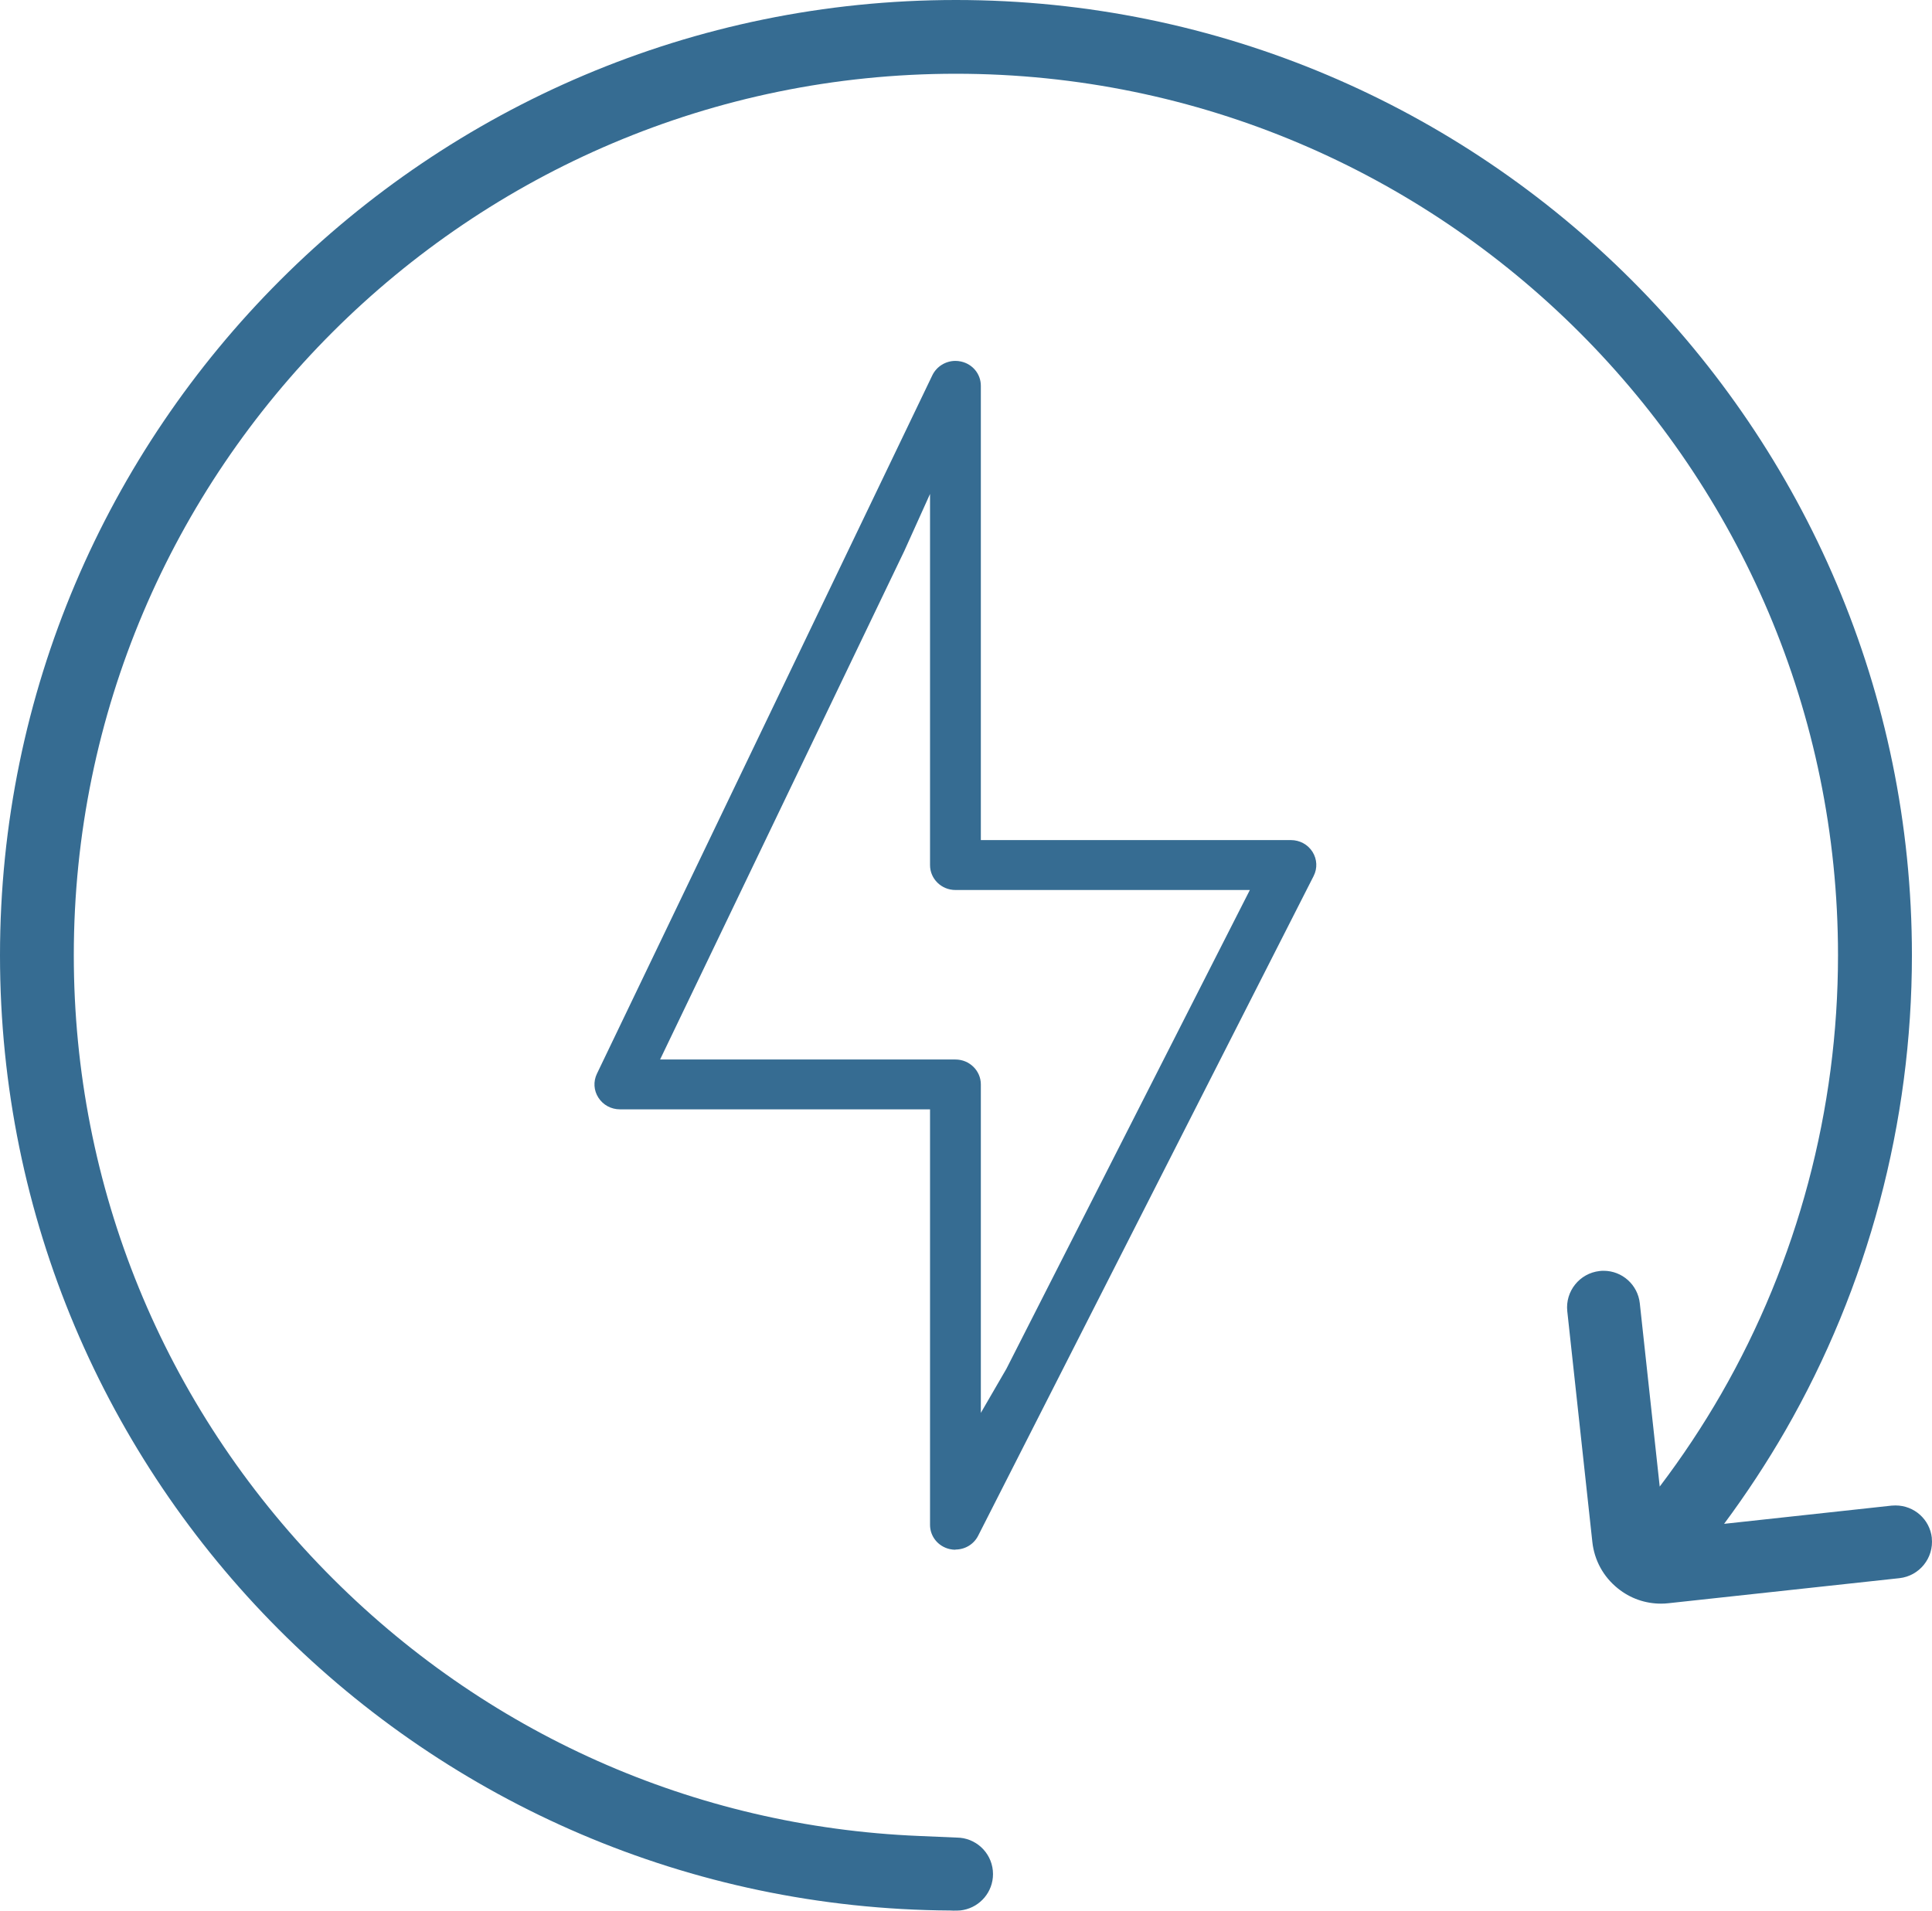
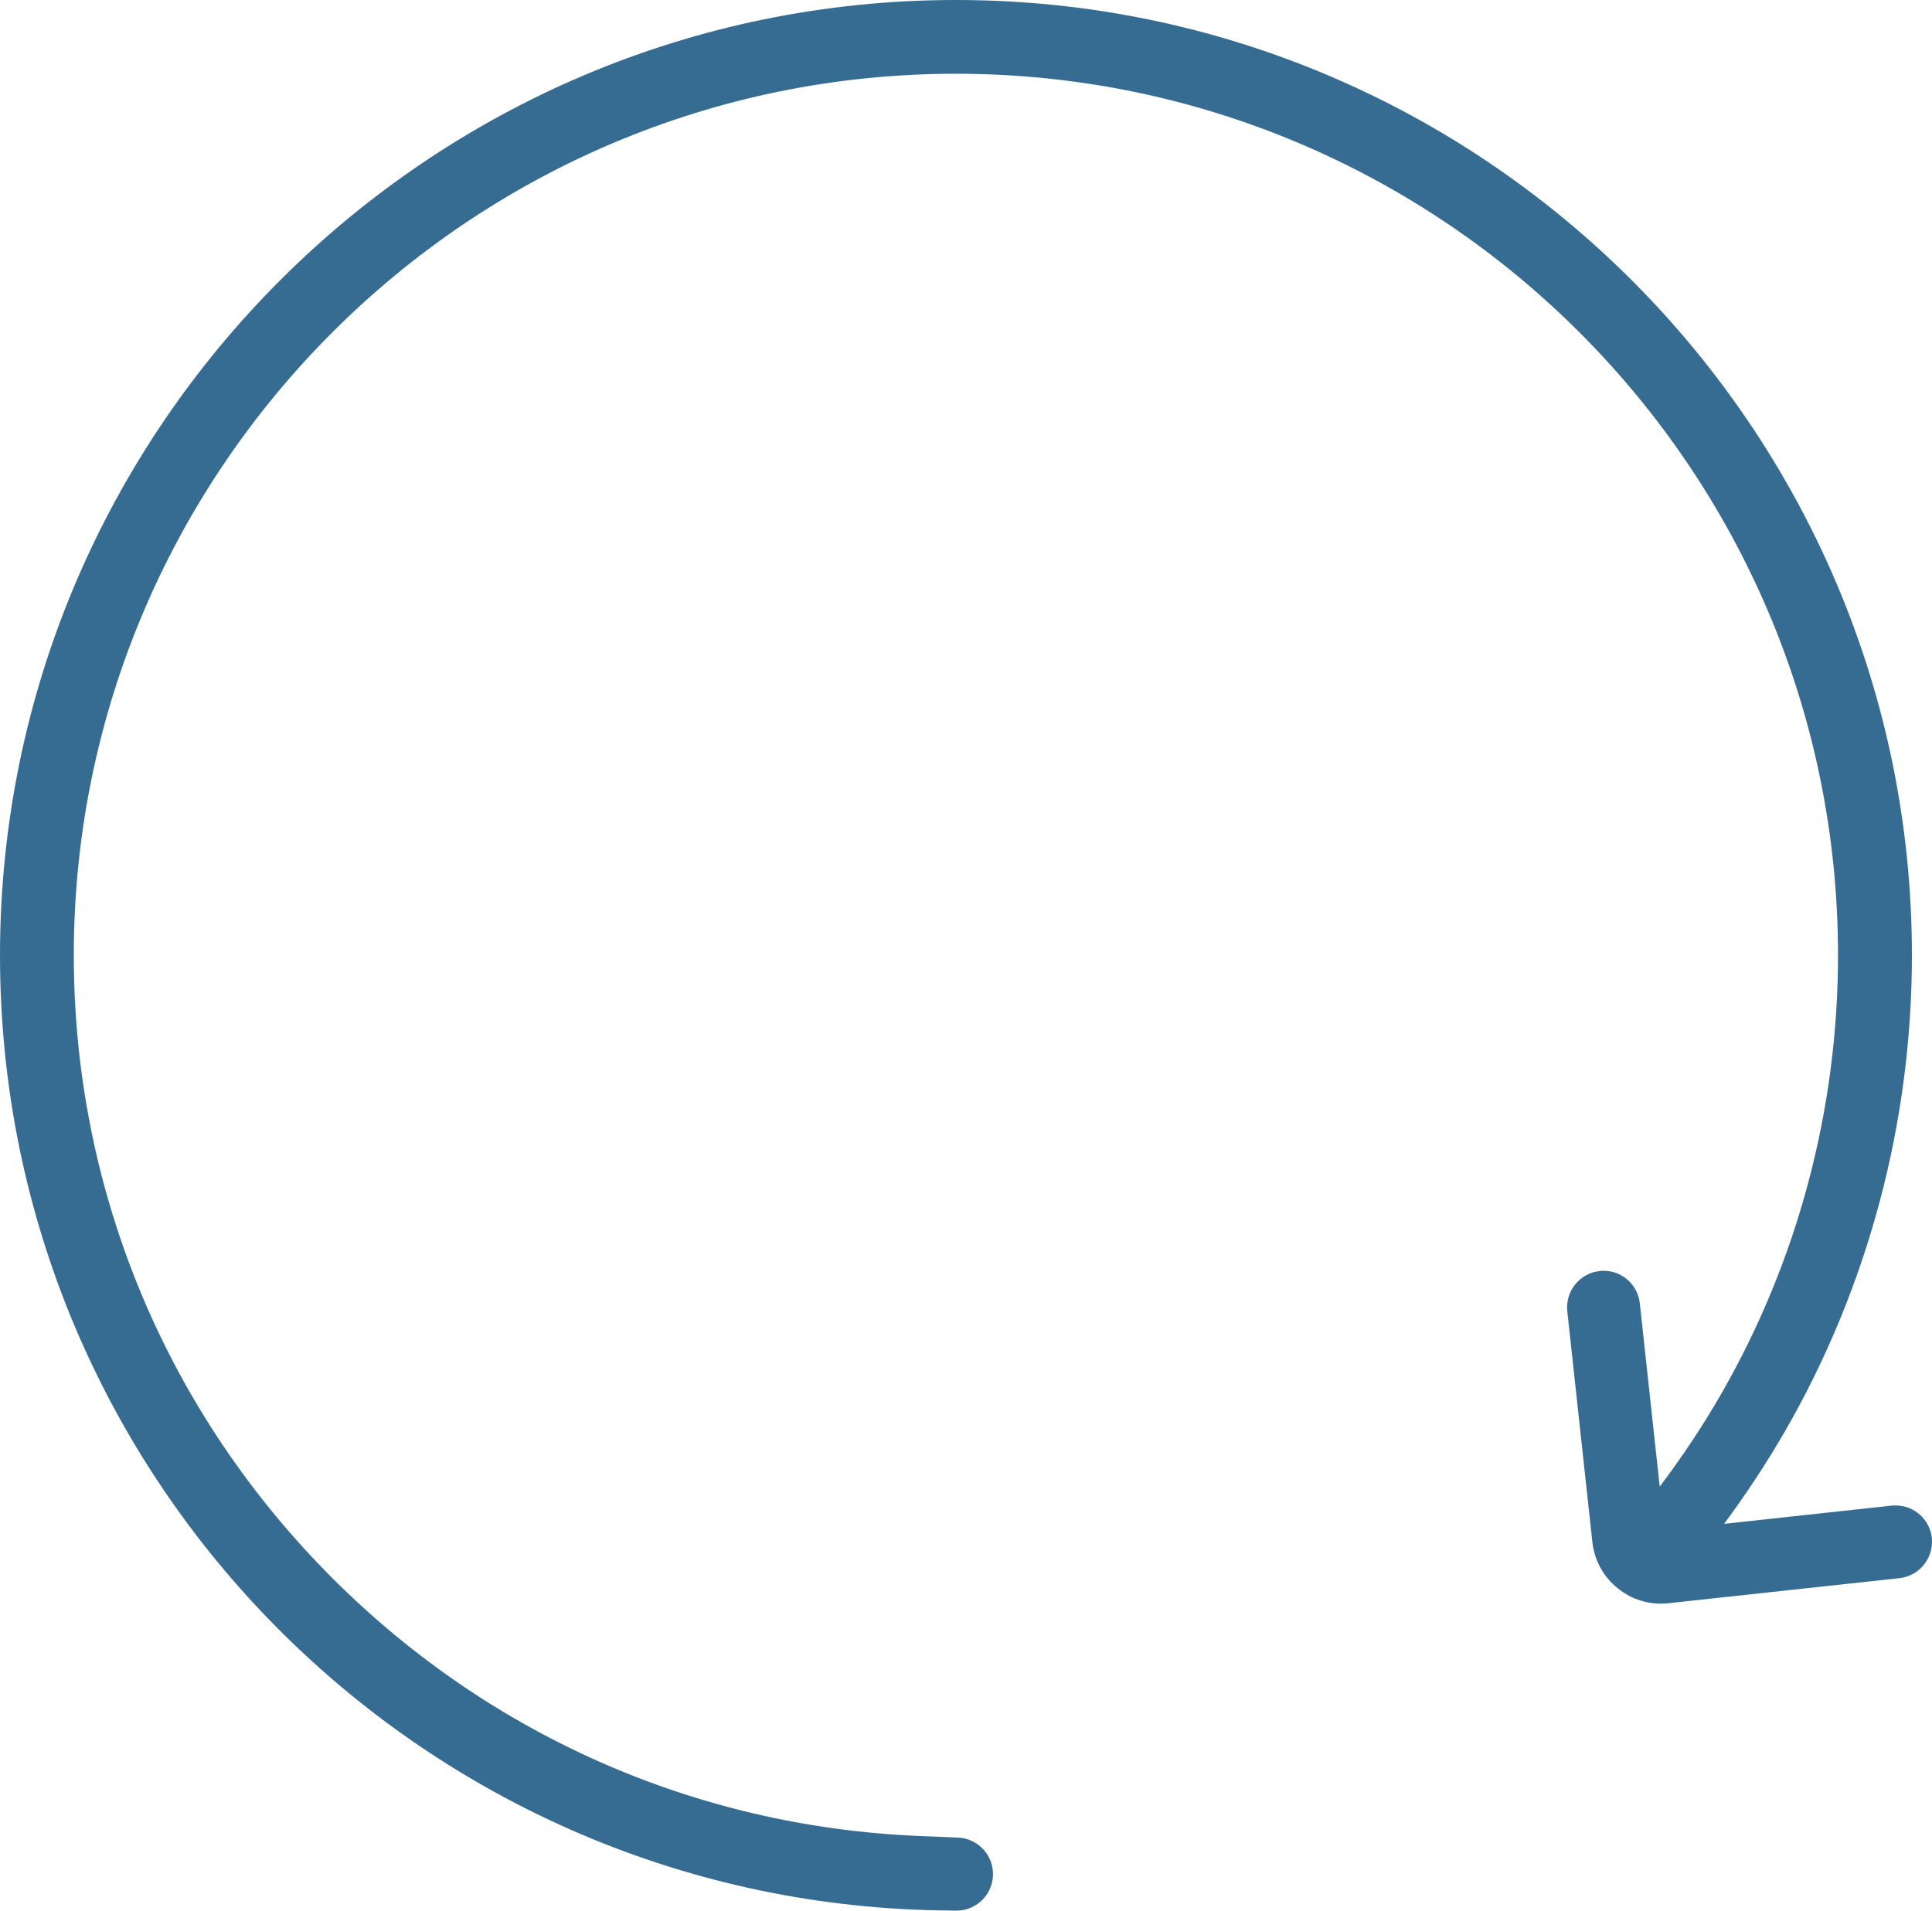
<svg xmlns="http://www.w3.org/2000/svg" width="91" height="90" viewBox="0 0 91 90" fill="none">
  <path d="M90.993 72.445C90.898 71.573 90.164 70.914 89.282 70.914C89.222 70.914 89.162 70.917 89.098 70.922L81.208 71.78C82.256 70.367 83.221 68.899 84.088 67.397C87.992 60.614 90.054 52.867 90.054 44.999C90.054 20.186 69.856 0 45.027 0C20.198 0 0 20.186 0 44.999C0 69.812 20.074 89.853 44.765 89.994C44.895 90.003 44.958 90 45.03 89.997C45.036 89.997 45.044 89.997 45.05 89.997C45.067 89.997 45.085 89.997 45.102 89.997C45.2 89.997 45.292 89.986 45.381 89.968C46.173 89.813 46.772 89.117 46.772 88.279C46.772 87.387 46.093 86.653 45.223 86.567H45.214C45.16 86.561 45.105 86.558 45.05 86.558C45.044 86.558 45.041 86.558 45.036 86.558L43.288 86.483C32.702 86.046 22.807 81.643 15.349 74.028C7.695 66.214 3.476 55.903 3.476 44.996C3.476 22.099 22.116 3.474 45.024 3.474C67.932 3.474 86.573 22.102 86.573 44.996C86.573 52.26 84.669 59.405 81.07 65.662C80.206 67.164 79.235 68.626 78.175 70.025L77.237 61.391C77.142 60.519 76.407 59.86 75.532 59.86C75.469 59.86 75.405 59.863 75.345 59.871C74.403 59.975 73.721 60.824 73.821 61.765L75.002 72.635C75.097 73.498 75.52 74.272 76.2 74.819C76.784 75.291 77.49 75.539 78.236 75.539C78.351 75.539 78.472 75.533 78.59 75.519L89.467 74.339C90.408 74.235 91.091 73.386 90.99 72.445H90.993Z" fill="#366C92" />
-   <path d="M45.004 73C44.911 73 44.82 72.989 44.73 72.969C44.185 72.843 43.806 72.374 43.806 71.828V52.255H29.199C28.788 52.255 28.409 52.052 28.188 51.709C27.966 51.369 27.94 50.946 28.115 50.58L43.916 17.674C44.115 17.266 44.538 17 45.001 17C45.089 17 45.176 17.009 45.264 17.029C45.815 17.149 46.199 17.62 46.199 18.172V39.572H60.803C61.22 39.572 61.602 39.78 61.821 40.126C62.039 40.475 62.06 40.9 61.873 41.266L46.071 72.343C45.867 72.743 45.456 72.991 45.001 72.991L45.004 73ZM31.088 49.908H45.004C45.663 49.908 46.199 50.434 46.199 51.08V66.553L47.404 64.475L58.87 41.923H45.001C44.342 41.923 43.806 41.398 43.806 40.752V23.267L42.596 25.948L31.088 49.914V49.908Z" fill="#366C92" />
</svg>